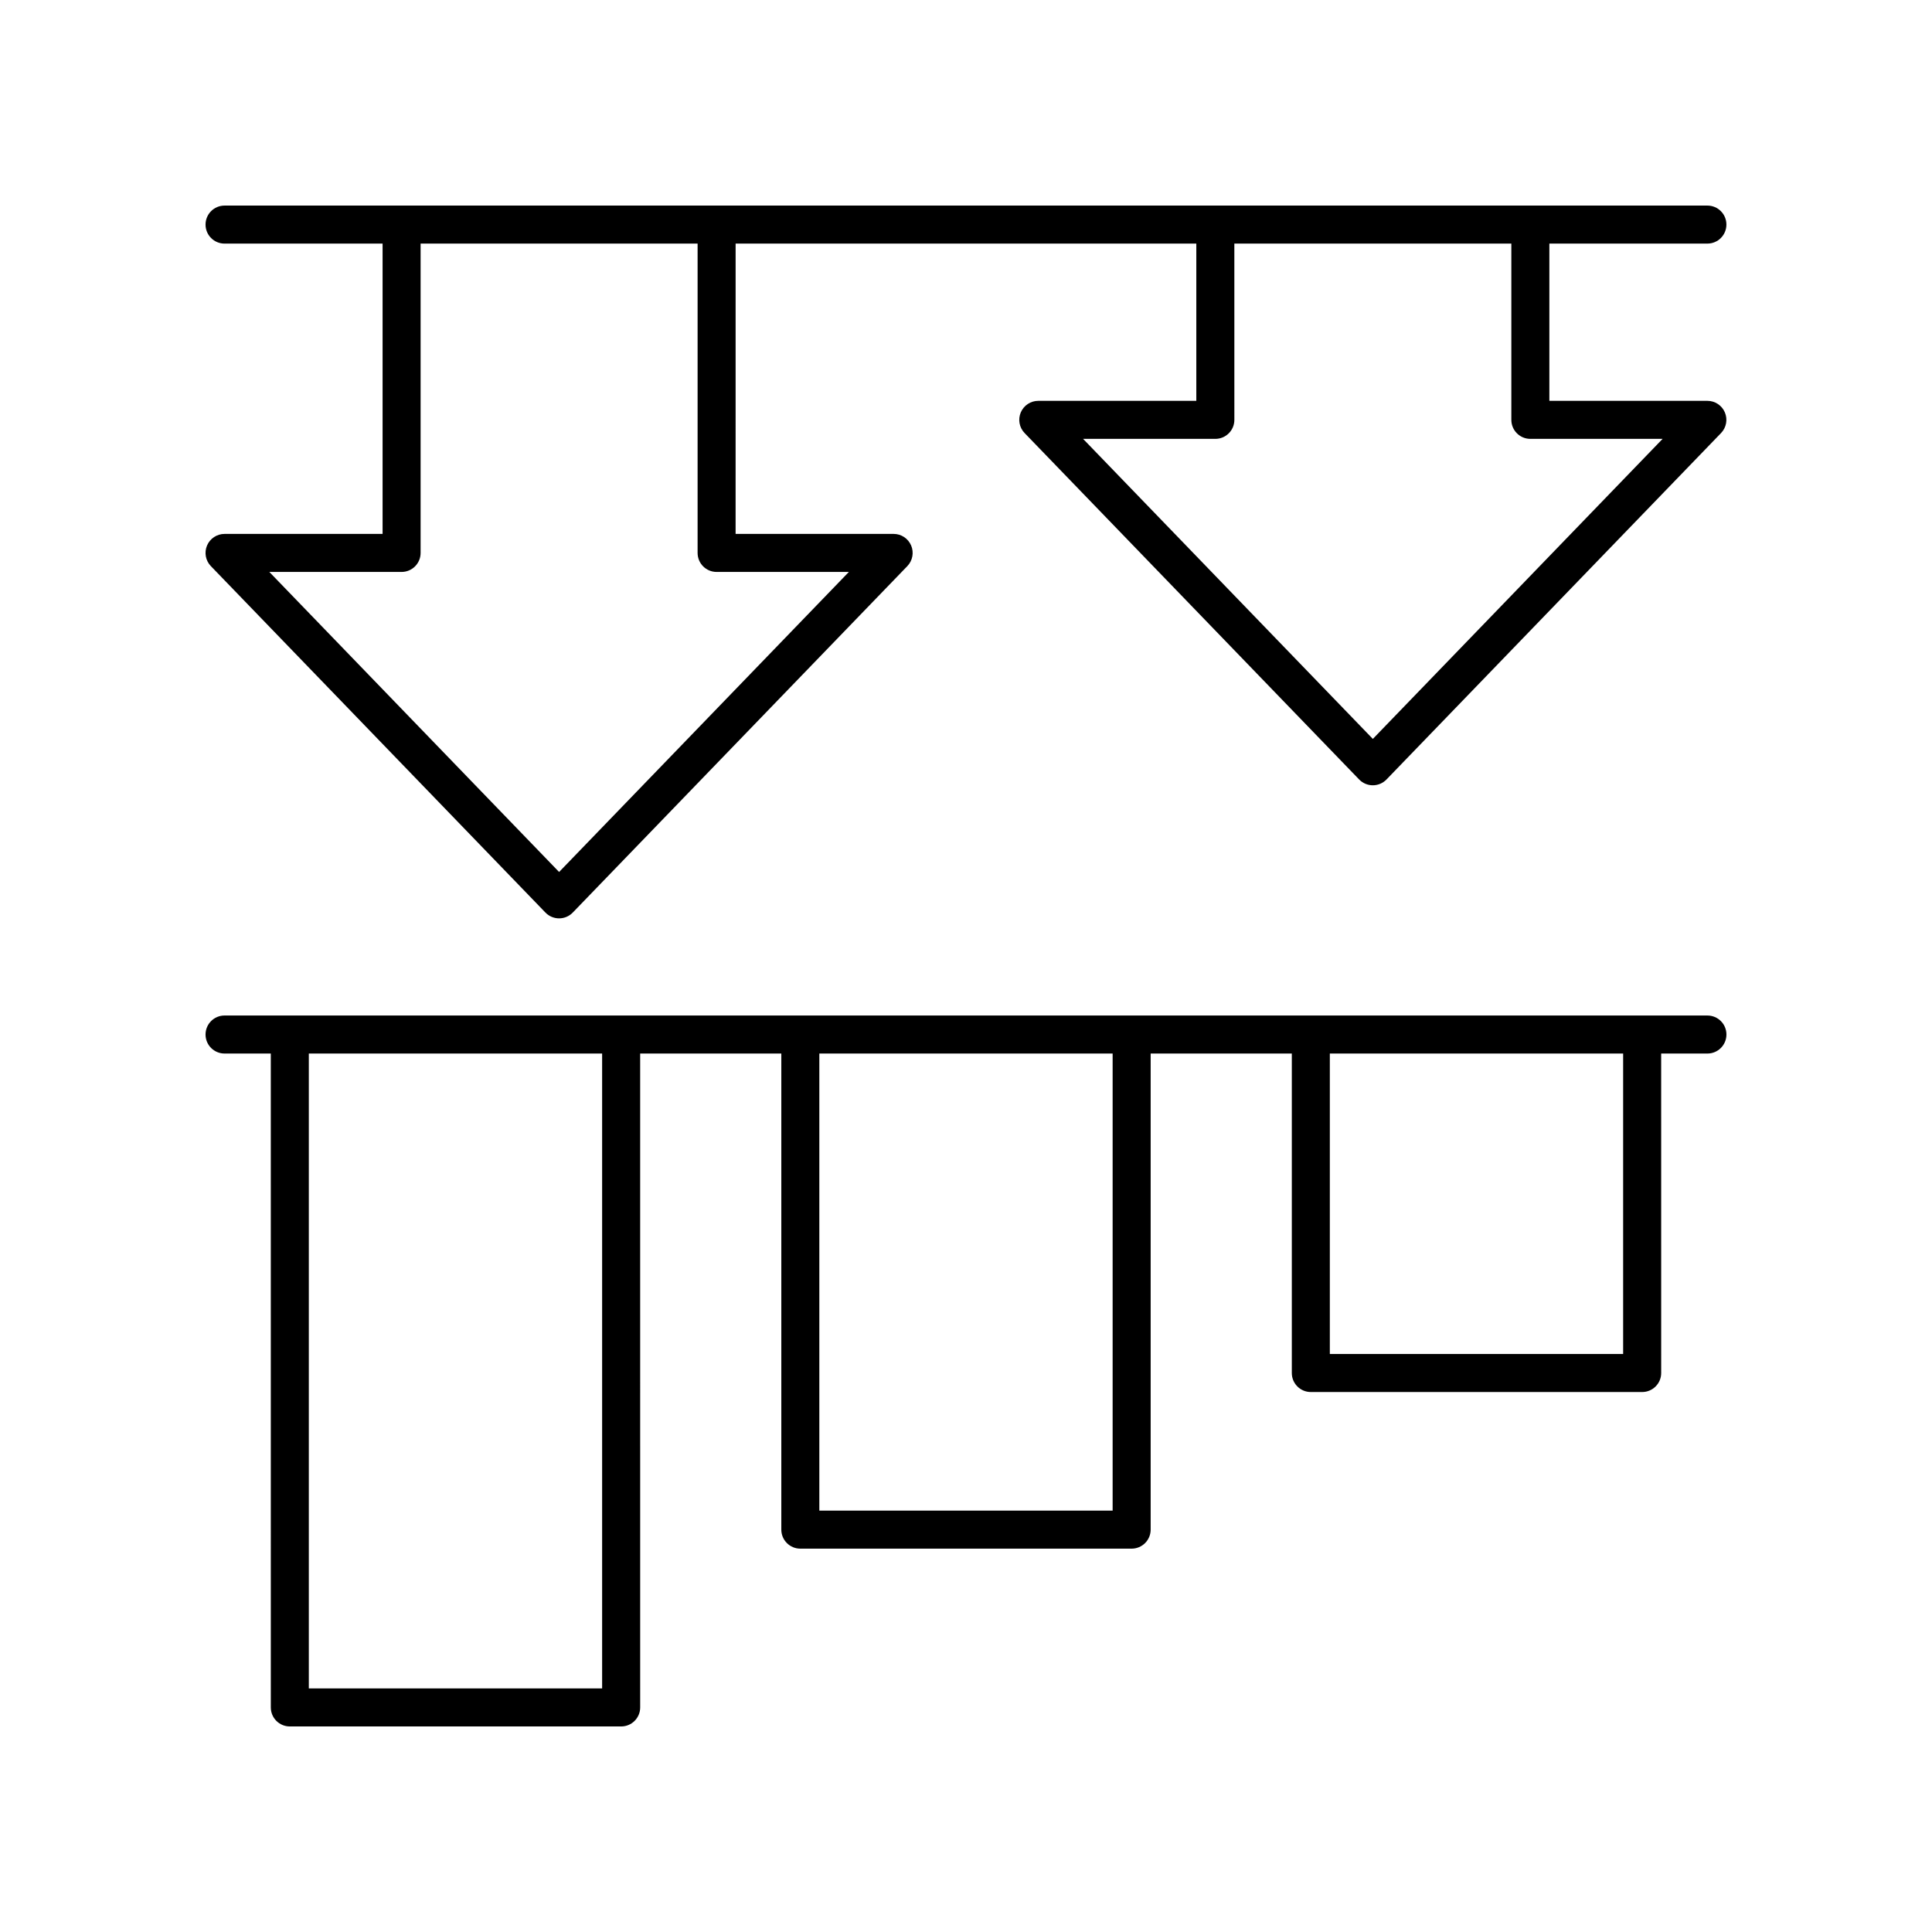
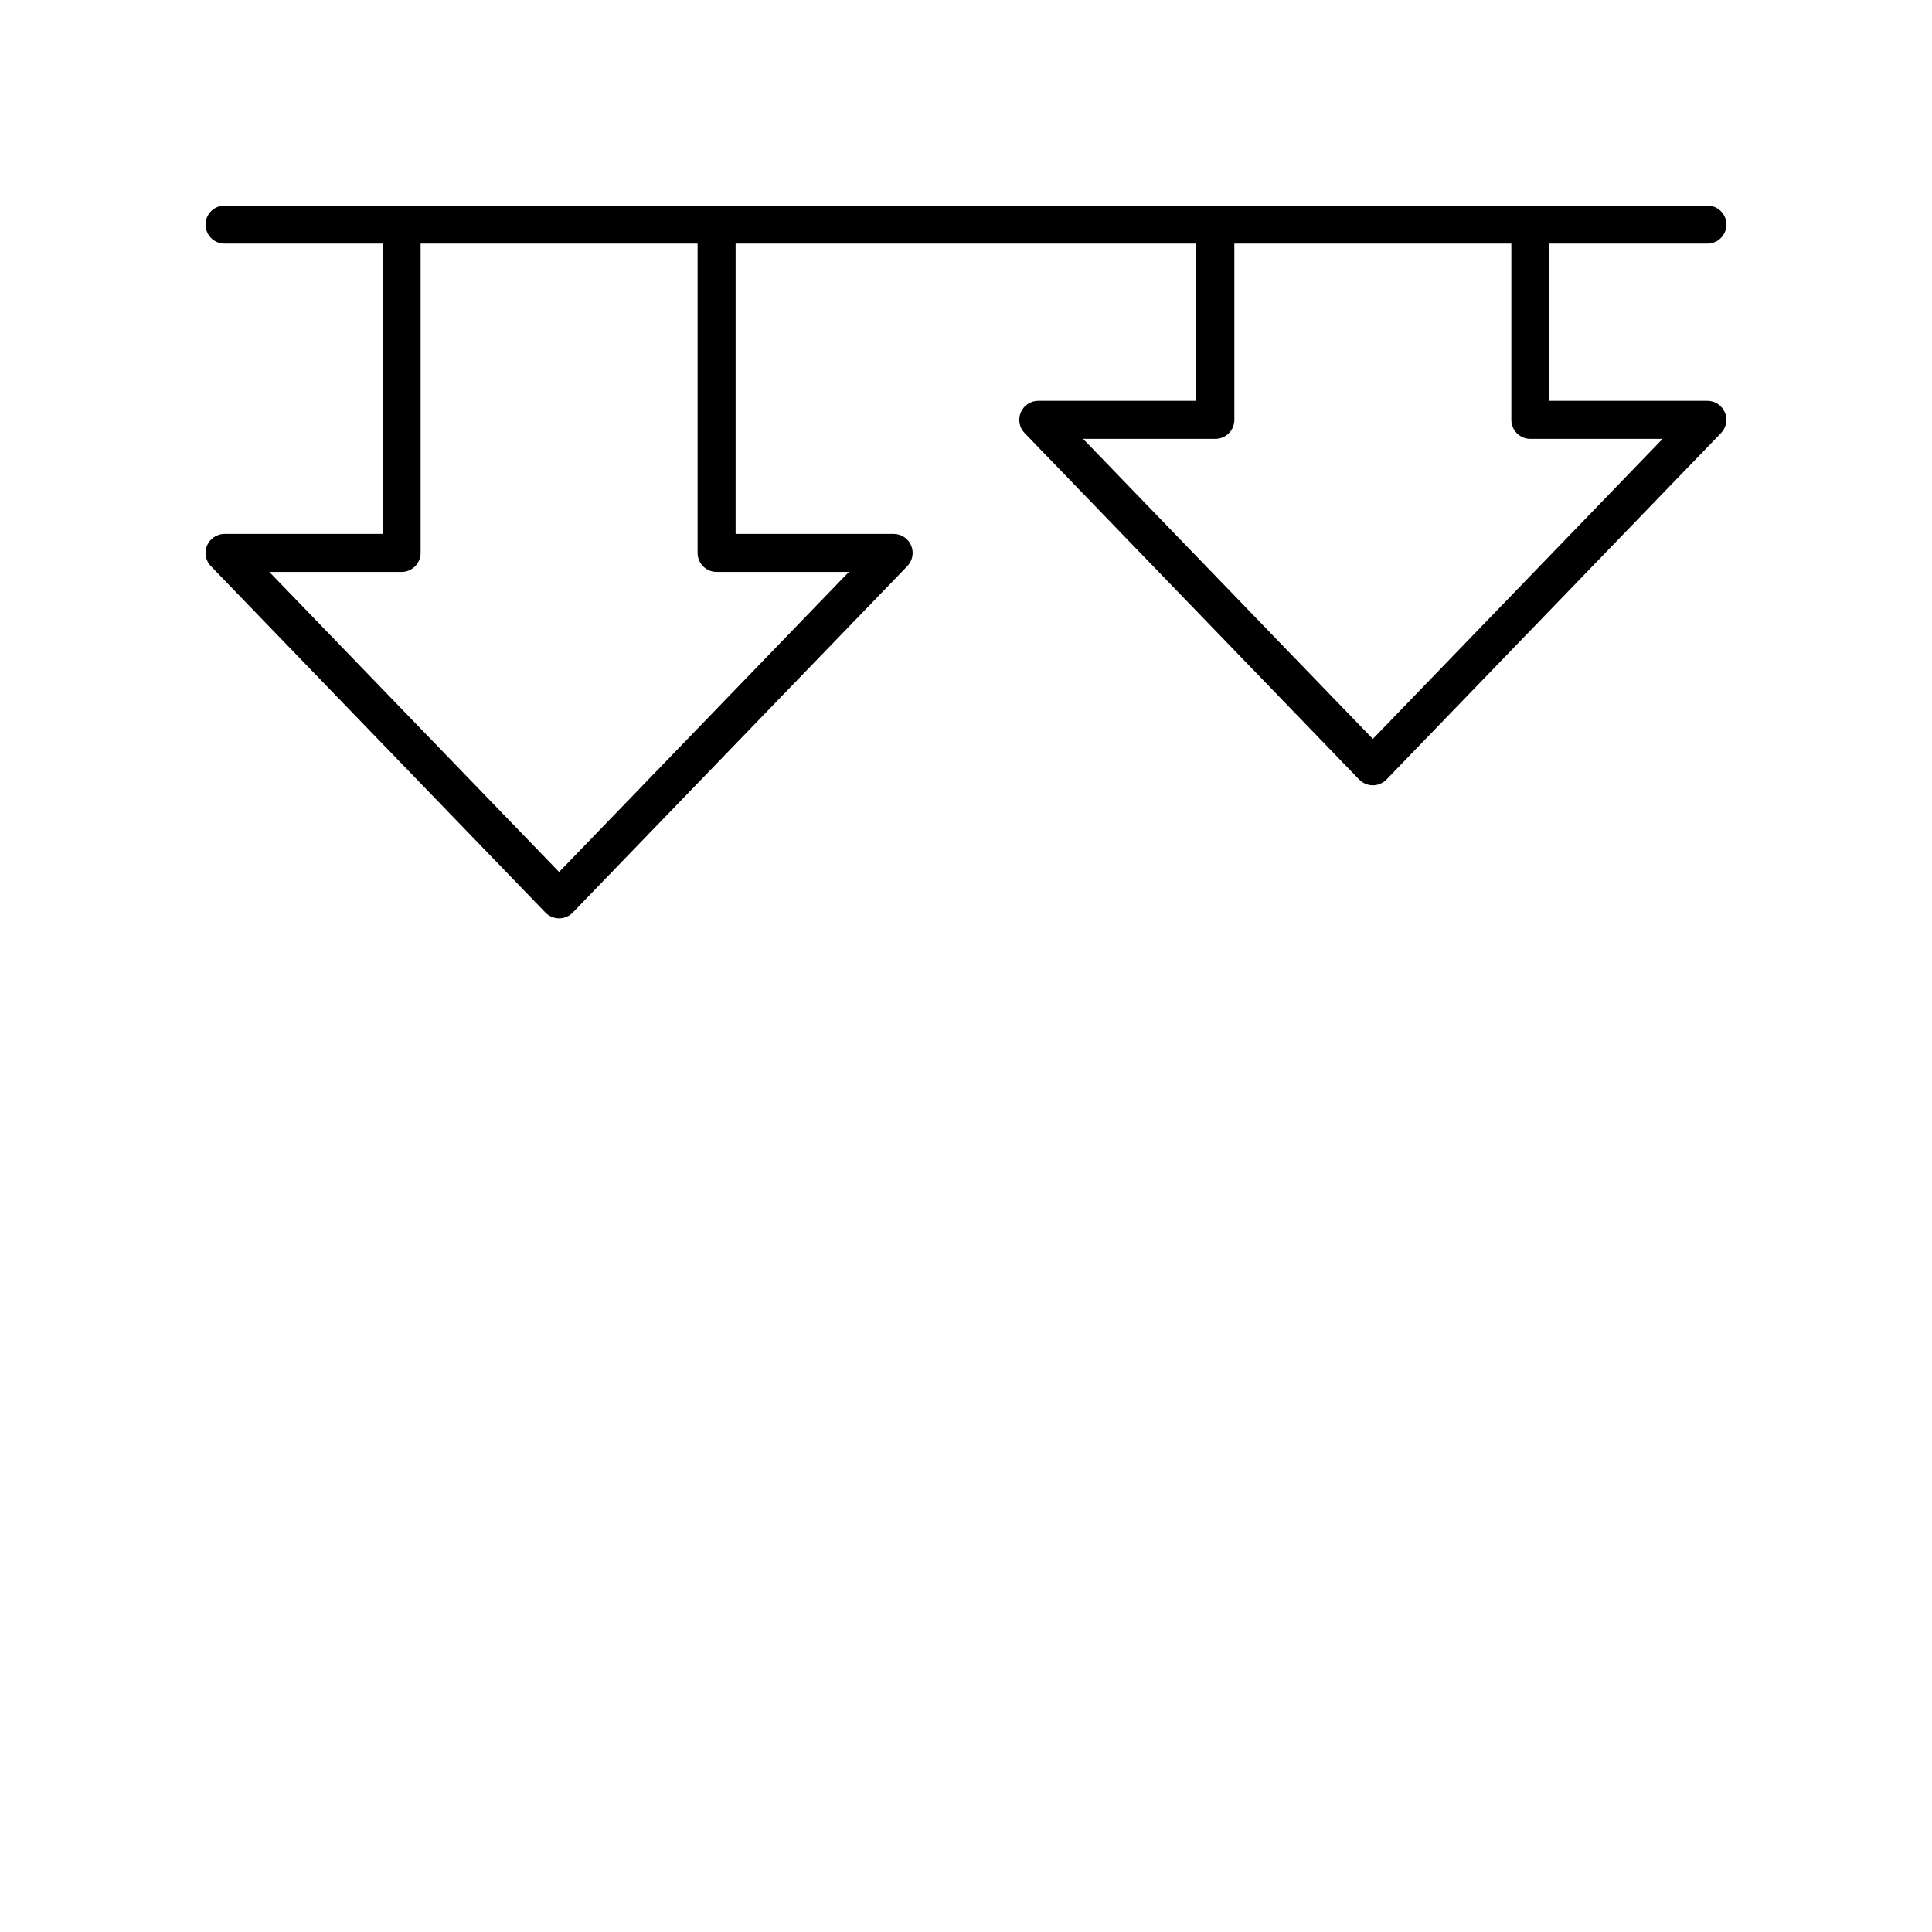
<svg xmlns="http://www.w3.org/2000/svg" fill="#000000" width="800px" height="800px" version="1.1" viewBox="144 144 512 512">
  <g>
    <path d="m596.48 198.48h-392.97c-2.785 0-5.039 2.254-5.039 5.039s2.254 5.039 5.039 5.039h41.879v76.938l-41.879-0.004c-2.023 0-3.848 1.211-4.641 3.07-0.789 1.859-0.391 4.016 1.012 5.465l88.66 91.809c0.949 0.984 2.258 1.539 3.625 1.539 1.367 0 2.676-0.555 3.625-1.539l88.66-91.809c1.402-1.453 1.801-3.606 1.012-5.465-0.793-1.859-2.617-3.07-4.641-3.07h-41.879l0.004-76.938h122.09v41.672h-41.879c-2.023 0-3.848 1.211-4.641 3.07-0.789 1.859-0.391 4.016 1.012 5.465l88.66 91.809c0.949 0.984 2.258 1.539 3.625 1.539 1.367 0 2.676-0.555 3.625-1.539l88.66-91.809c1.402-1.453 1.801-3.606 1.012-5.465-0.785-1.859-2.609-3.07-4.633-3.07h-41.879v-41.672h41.879c2.785 0 5.039-2.254 5.039-5.039 0-2.785-2.254-5.035-5.039-5.035zm-227.52 97.09-76.793 79.516-76.793-79.516h35.051c2.785 0 5.039-2.254 5.039-5.039v-81.977h73.406v81.977c0 2.785 2.254 5.039 5.039 5.039zm215.65-35.266-76.793 79.516-76.789-79.516h35.051c2.785 0 5.039-2.254 5.039-5.039l-0.004-46.711h73.406v46.711c0 2.785 2.254 5.039 5.039 5.039z" />
-     <path d="m596.48 413.12h-392.97c-2.785 0-5.039 2.254-5.039 5.039s2.254 5.039 5.039 5.039h12.254l0.004 173.29c0 2.785 2.254 5.039 5.039 5.039h87.809c2.785 0 5.039-2.254 5.039-5.039l-0.004-173.29h37.406v126.17c0 2.785 2.254 5.039 5.039 5.039h87.801c2.785 0 5.039-2.254 5.039-5.039v-126.17h37.406v84.664c0 2.785 2.254 5.039 5.039 5.039h87.809c2.785 0 5.039-2.254 5.039-5.039l-0.004-84.664h12.258c2.785 0 5.039-2.254 5.039-5.039s-2.254-5.035-5.039-5.035zm-292.91 178.33h-77.73v-168.25h77.73zm135.29-47.125h-77.727v-121.13h77.727zm135.29-41.504h-77.73v-79.625h77.73z" />
  </g>
</svg>